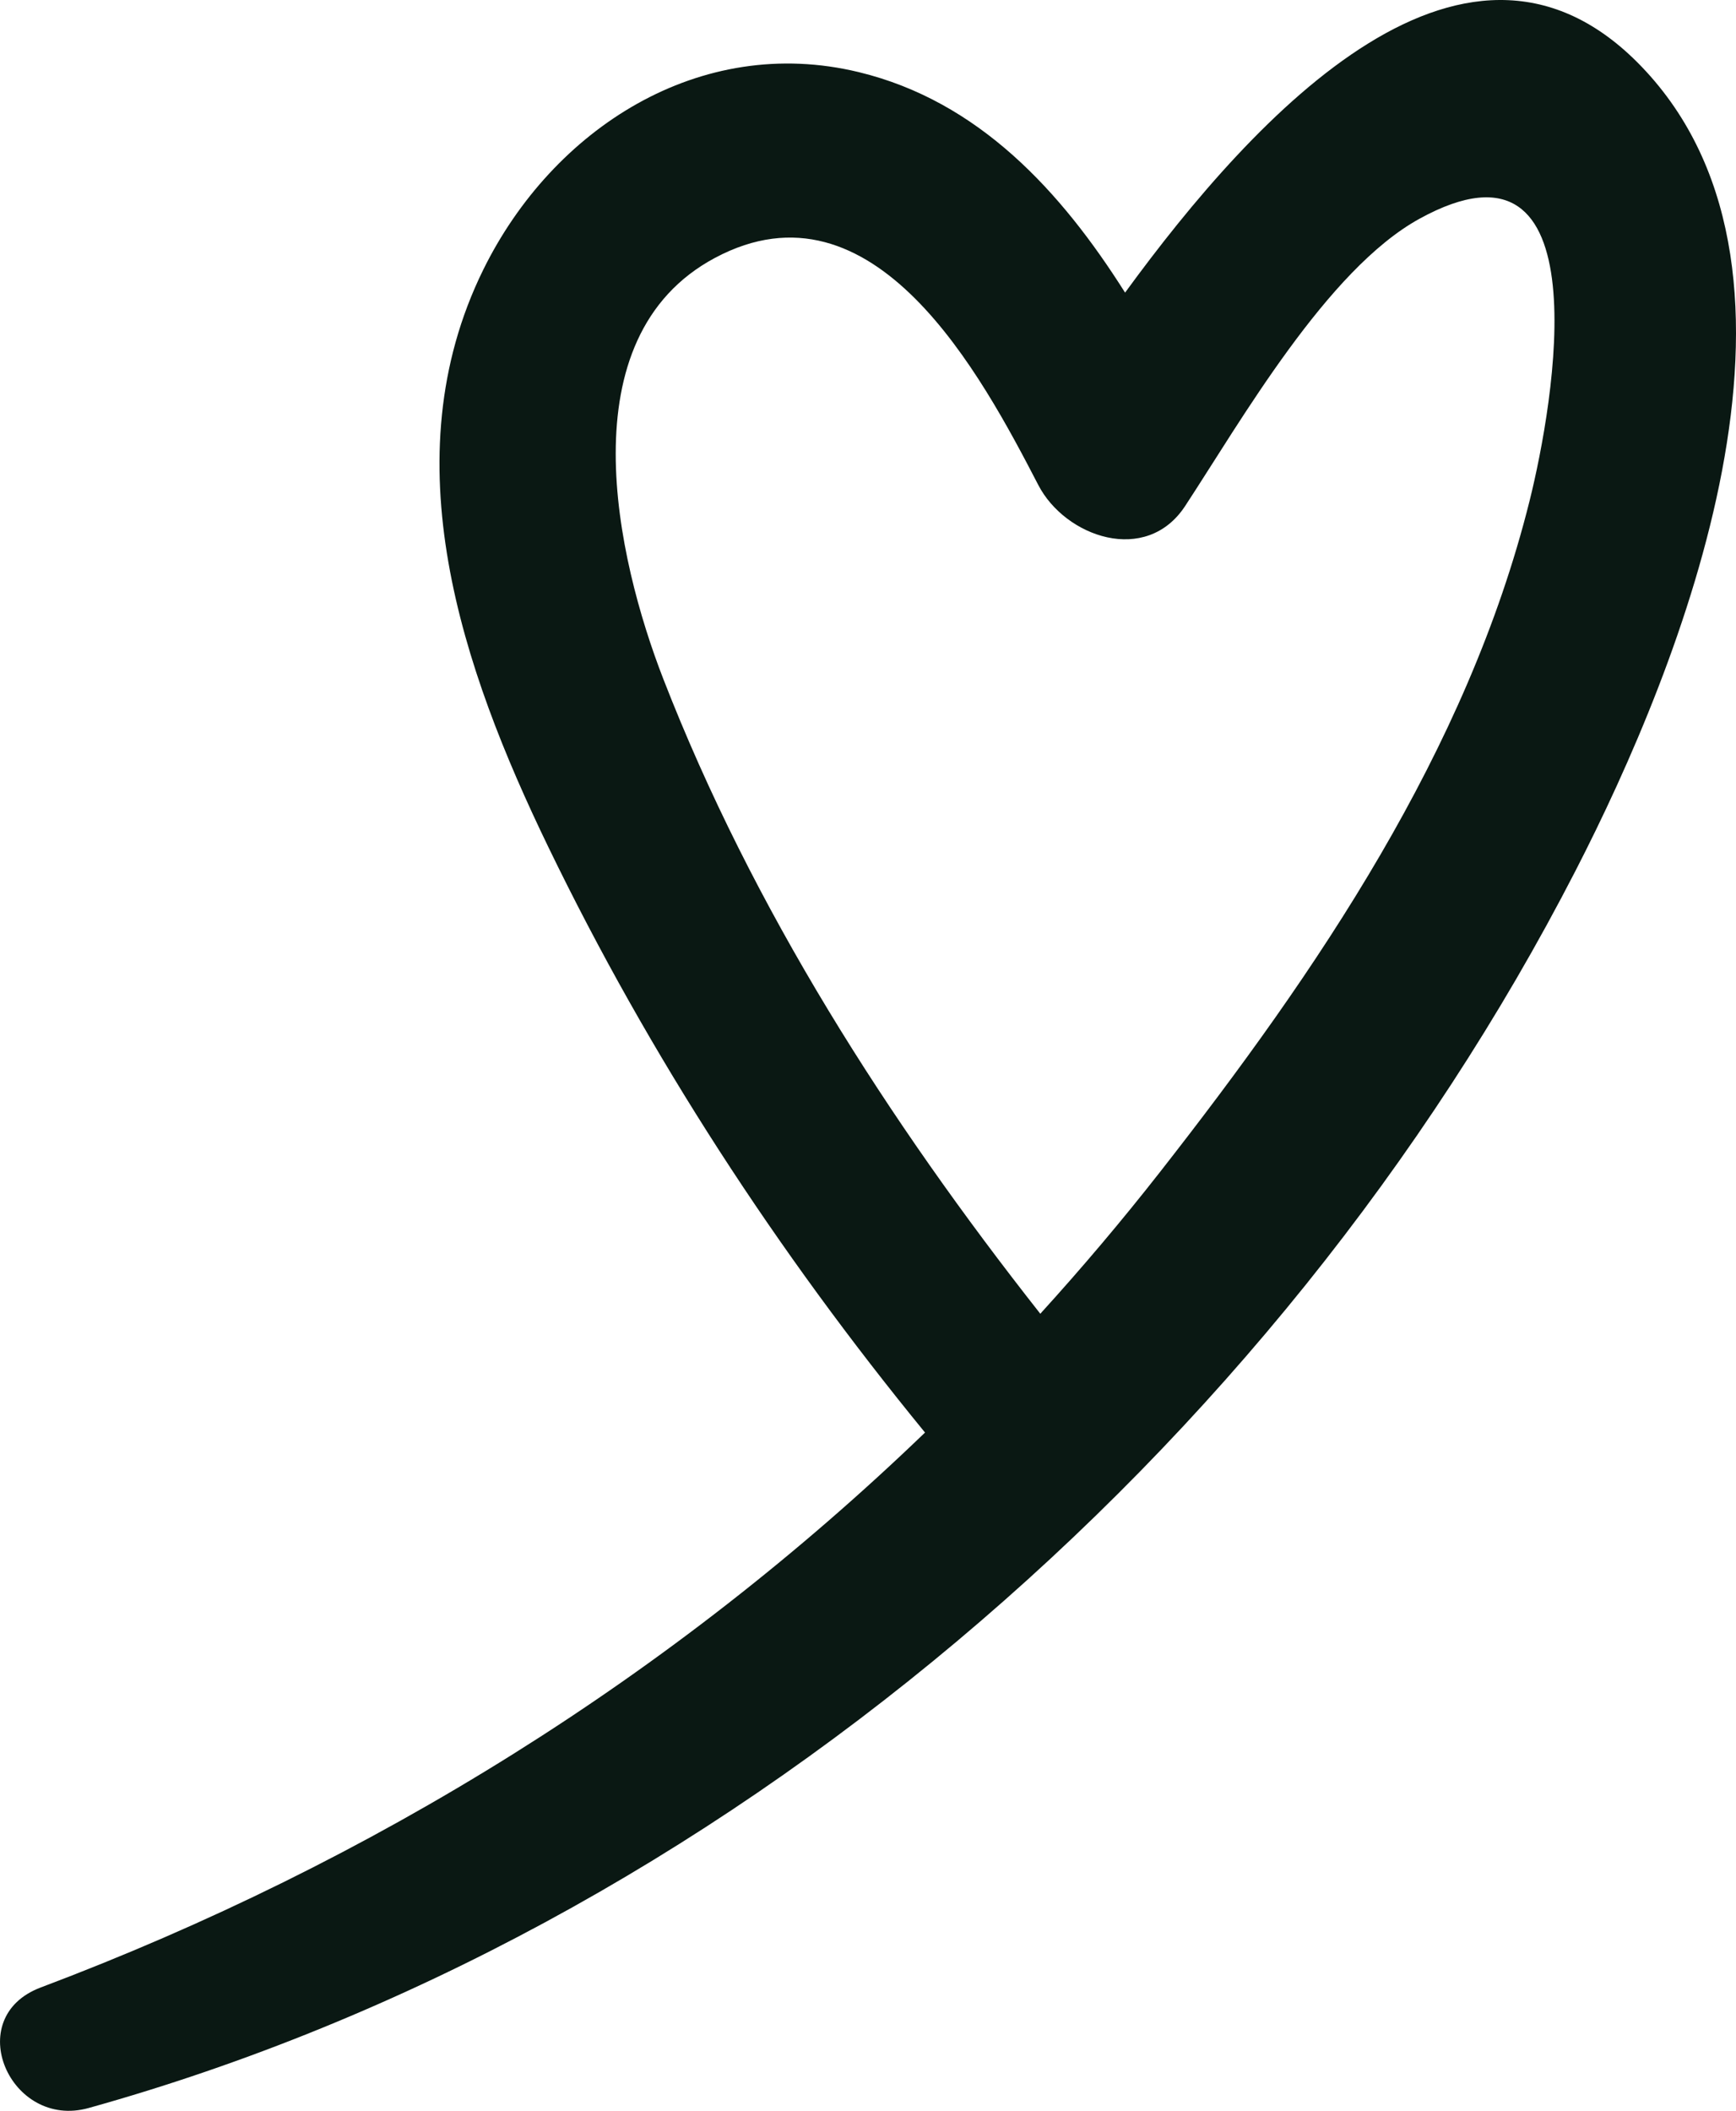
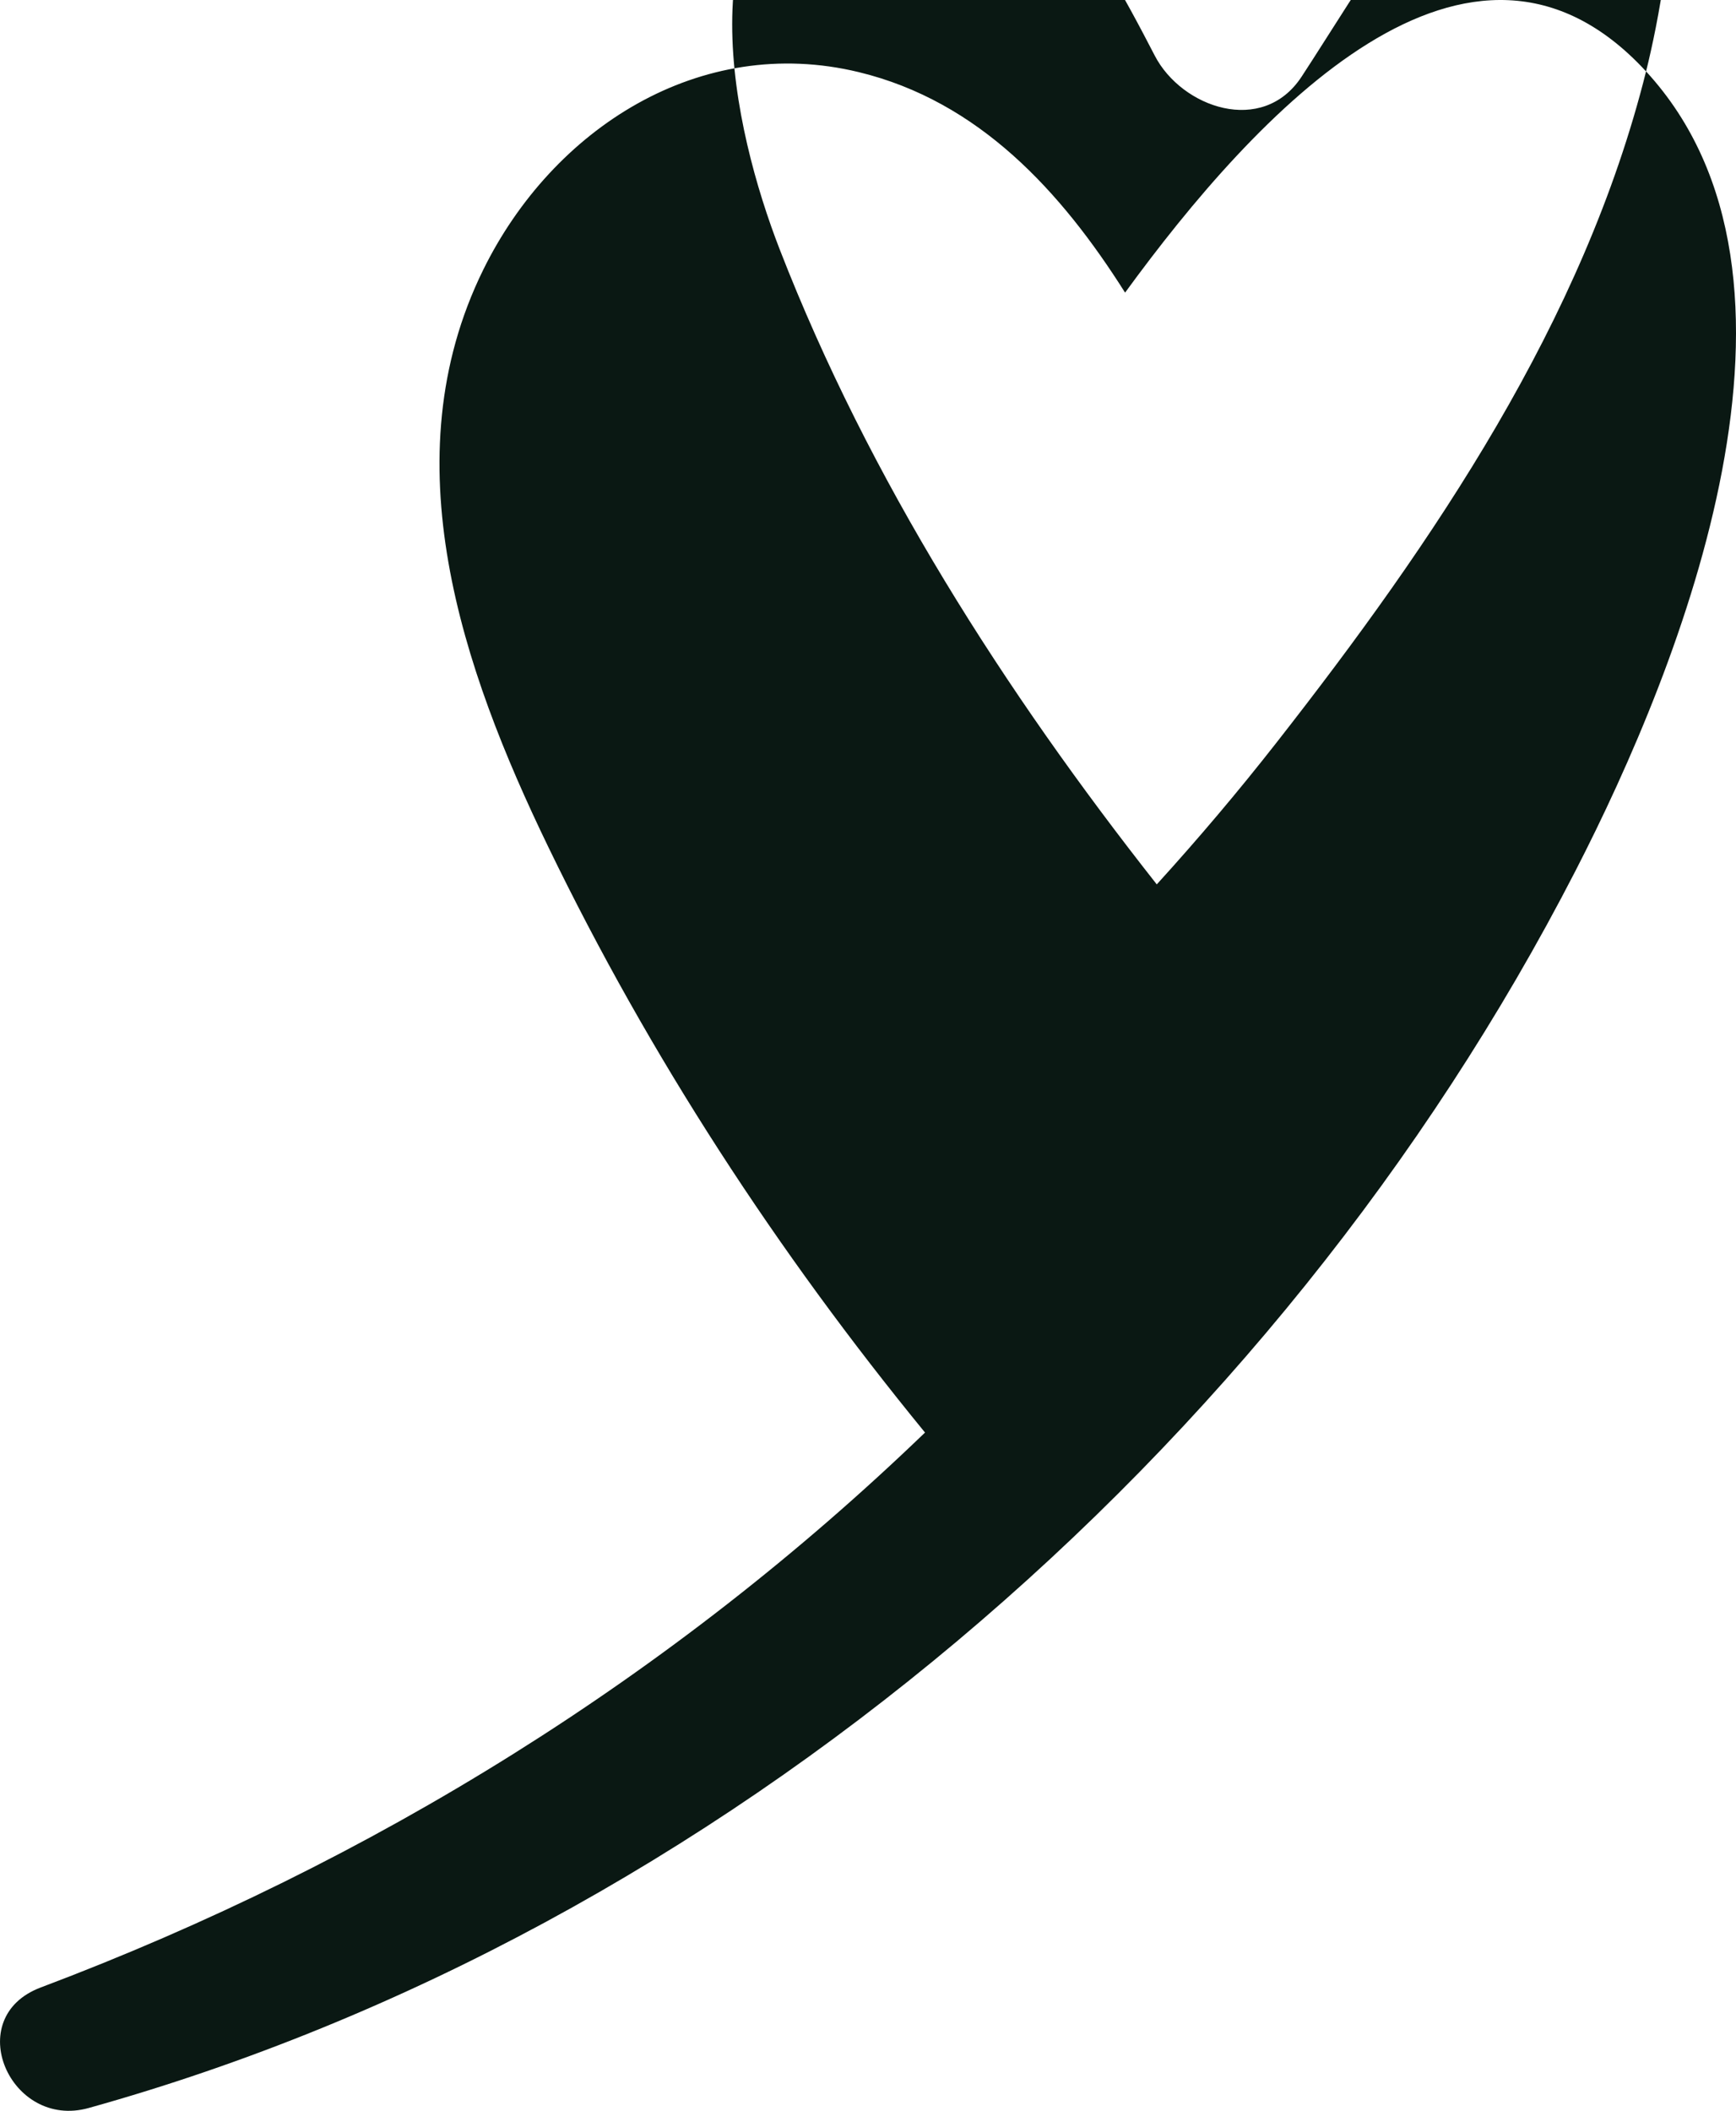
<svg xmlns="http://www.w3.org/2000/svg" id="Laag_1" version="1.1" viewBox="0 0 154.41 187.684">
-   <path d="M146.41,6.35c-15.667-17.015-34.778,3.82-46.339,19.669-5.695-9.012-13.008-17.017-23.68-19.604-14.134-3.426-27.232,5.015-33.412,17.578-8.293,16.859-1.873,35.482,5.773,51.28,9.047,18.694,20.383,36.052,33.524,52.103-22.443,21.616-49.106,38.213-78.654,49.342-7.104,2.676-2.719,12.664,4.263,10.717,56.19-15.666,105.642-58.303,132.238-109.986,9.489-18.44,23.198-52.733,6.288-71.098ZM136.051,44.527c-5.548,22.238-18.905,41.836-32.844,59.646-3.416,4.365-6.98,8.576-10.676,12.64-13.543-17.185-25.59-36.014-33.533-56.446-4.137-10.641-8.681-30.351,4.597-37.438,14.161-7.558,23.714,10.471,28.759,20.199,2.396,4.619,9.587,7.152,13.056,1.87,4.966-7.562,12.621-21.022,20.844-25.546,16.406-9.026,11.946,16.46,9.797,25.075Z" fill="#0a1813" />
+   <path d="M146.41,6.35c-15.667-17.015-34.778,3.82-46.339,19.669-5.695-9.012-13.008-17.017-23.68-19.604-14.134-3.426-27.232,5.015-33.412,17.578-8.293,16.859-1.873,35.482,5.773,51.28,9.047,18.694,20.383,36.052,33.524,52.103-22.443,21.616-49.106,38.213-78.654,49.342-7.104,2.676-2.719,12.664,4.263,10.717,56.19-15.666,105.642-58.303,132.238-109.986,9.489-18.44,23.198-52.733,6.288-71.098Zc-5.548,22.238-18.905,41.836-32.844,59.646-3.416,4.365-6.98,8.576-10.676,12.64-13.543-17.185-25.59-36.014-33.533-56.446-4.137-10.641-8.681-30.351,4.597-37.438,14.161-7.558,23.714,10.471,28.759,20.199,2.396,4.619,9.587,7.152,13.056,1.87,4.966-7.562,12.621-21.022,20.844-25.546,16.406-9.026,11.946,16.46,9.797,25.075Z" fill="#0a1813" />
</svg>